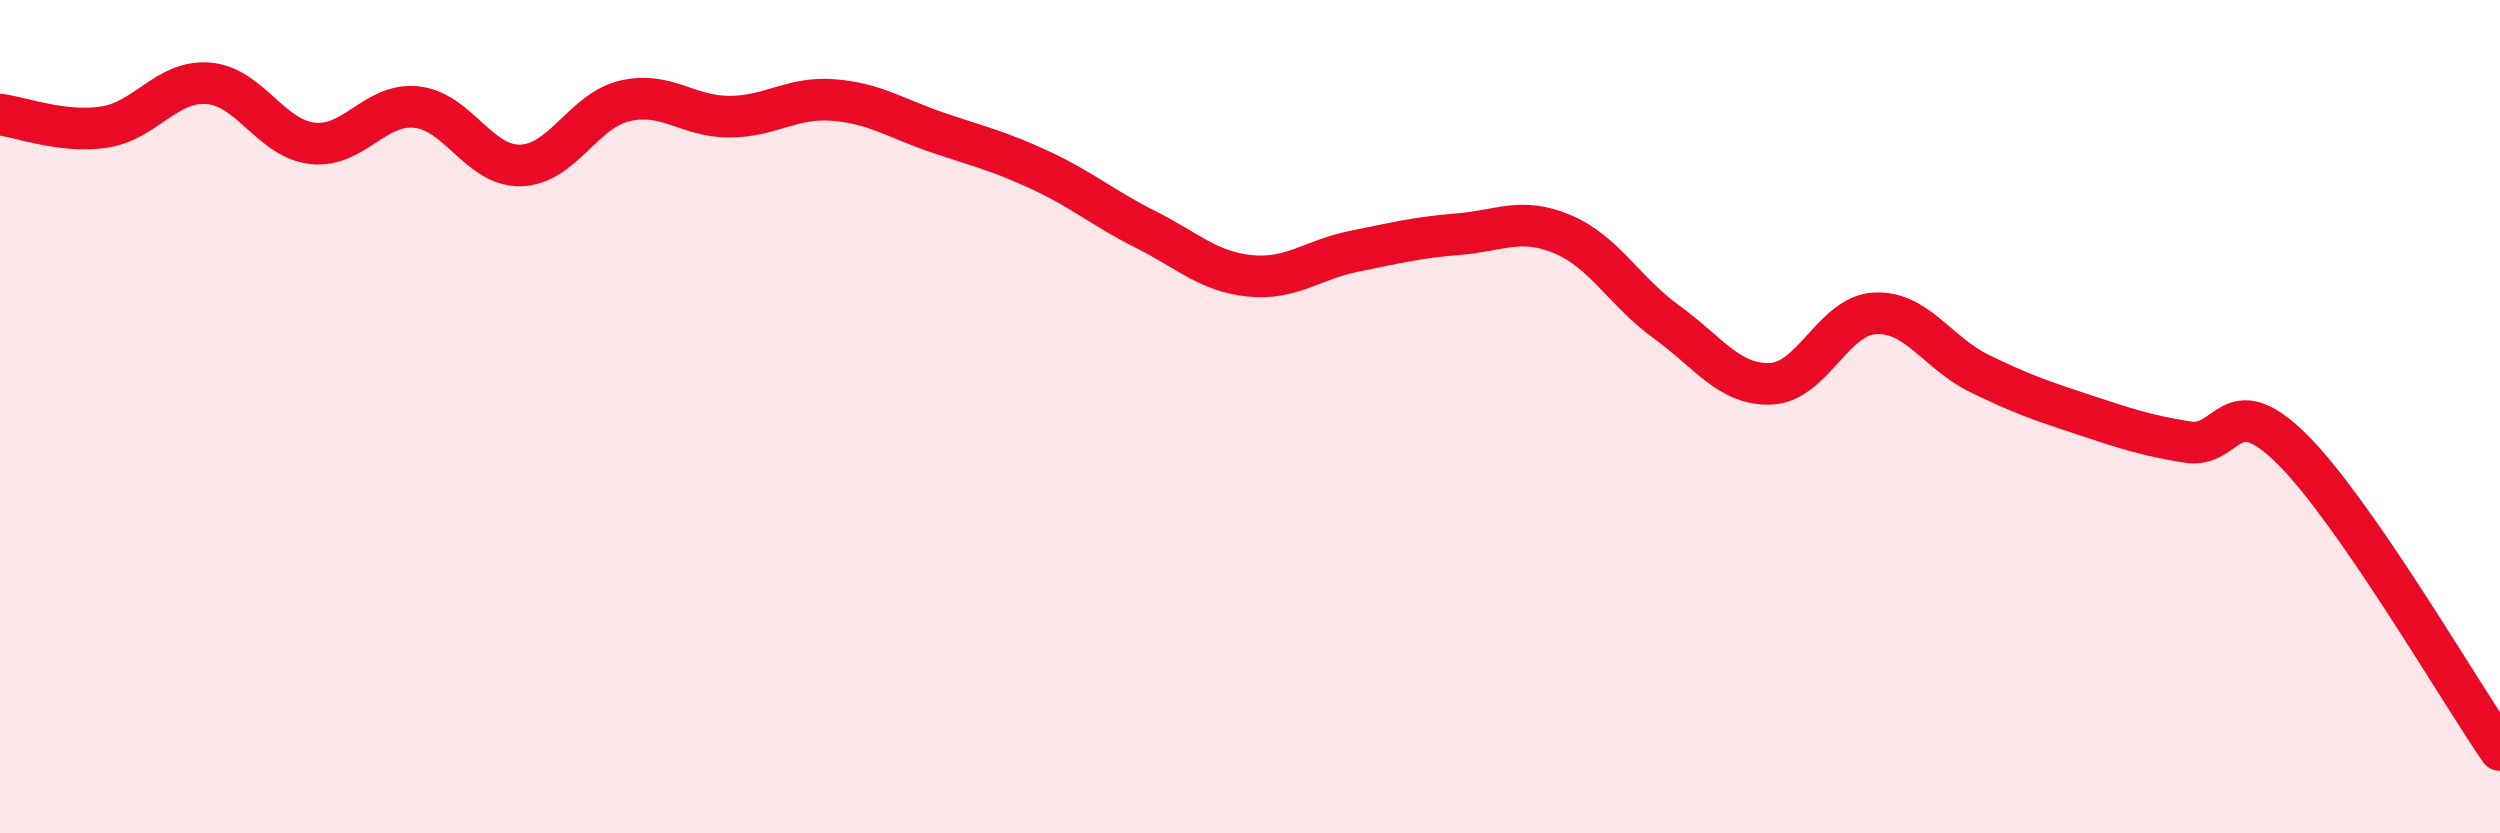
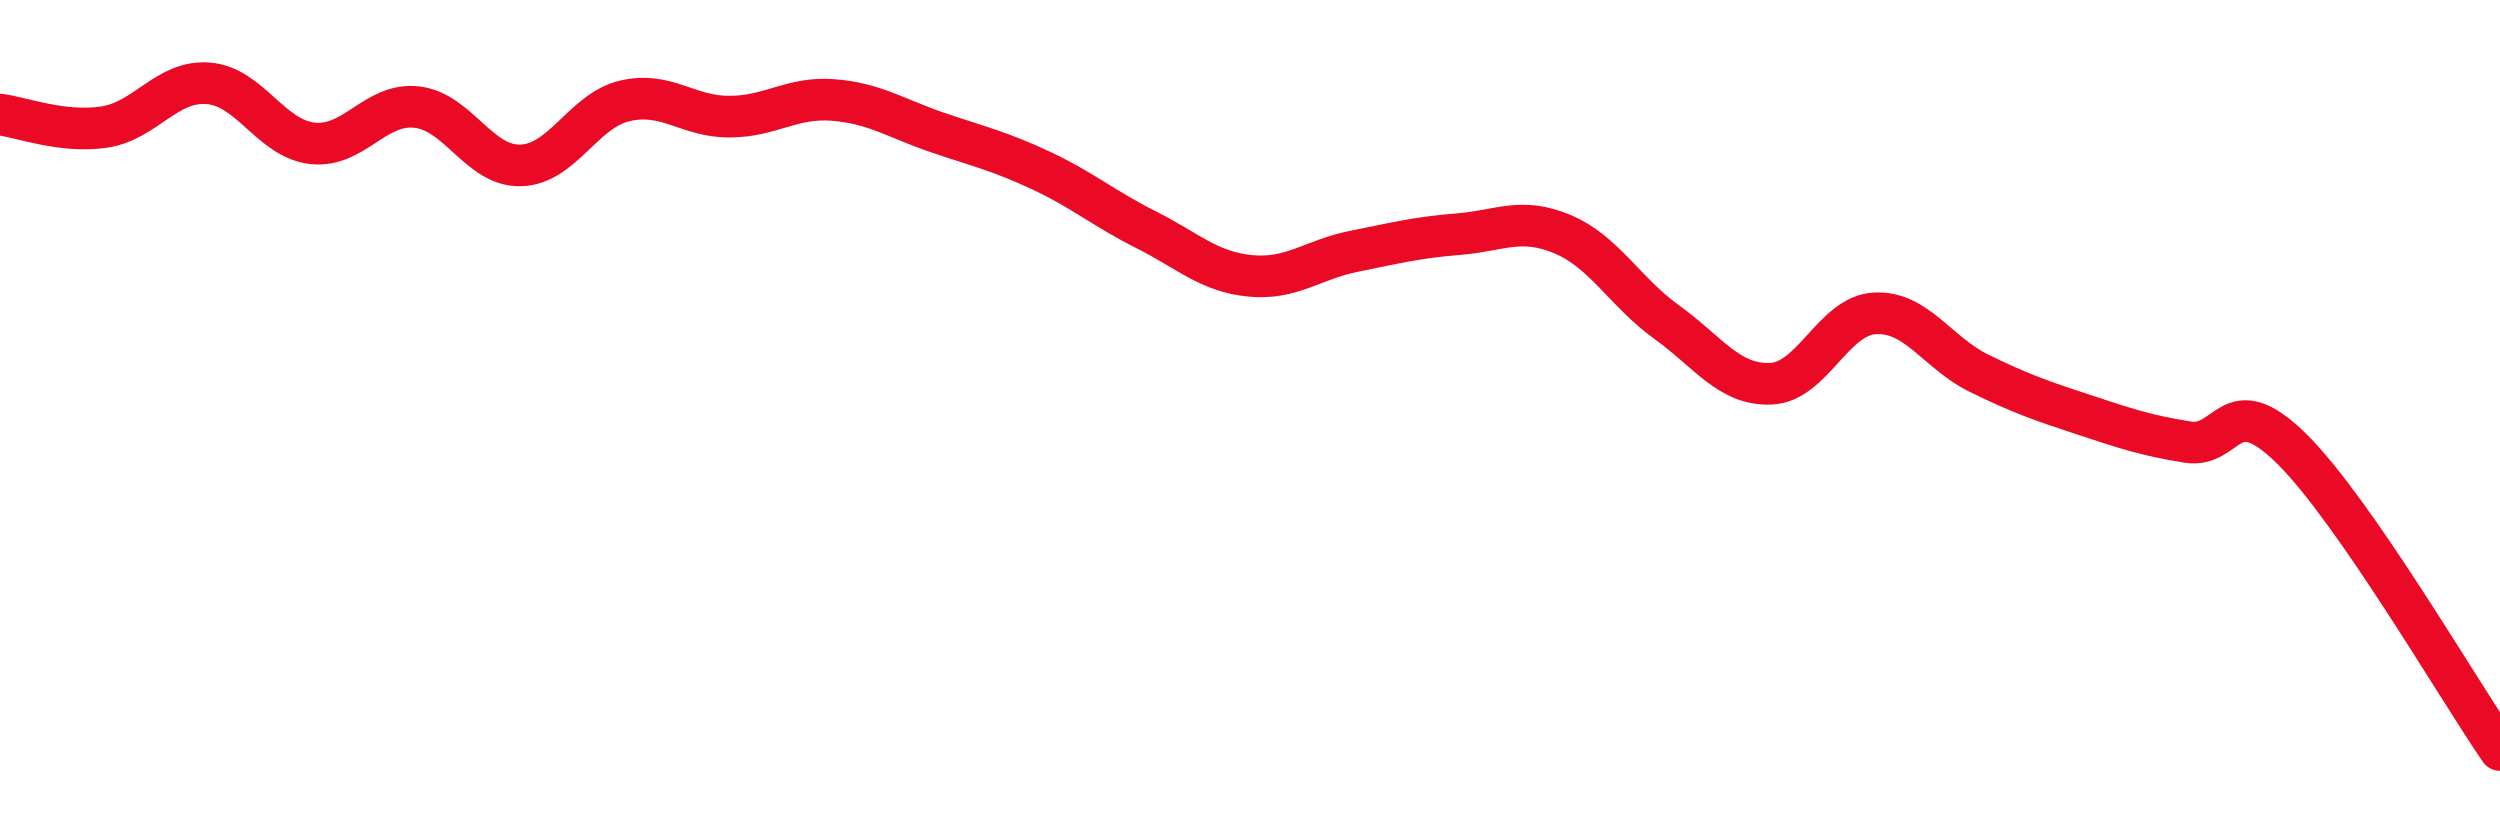
<svg xmlns="http://www.w3.org/2000/svg" width="60" height="20" viewBox="0 0 60 20">
-   <path d="M 0,2.75 C 0.5,2.81 1.5,3.2 2.5,3.05 C 3.5,2.9 4,1.92 5,2 C 6,2.08 6.5,3.33 7.5,3.44 C 8.5,3.55 9,2.46 10,2.57 C 11,2.68 11.5,4 12.5,3.97 C 13.5,3.94 14,2.65 15,2.42 C 16,2.19 16.5,2.8 17.5,2.8 C 18.5,2.8 19,2.32 20,2.4 C 21,2.48 21.5,2.84 22.5,3.18 C 23.5,3.52 24,3.63 25,4.1 C 26,4.57 26.5,5.01 27.5,5.51 C 28.5,6.01 29,6.52 30,6.62 C 31,6.72 31.5,6.23 32.5,6.03 C 33.5,5.83 34,5.7 35,5.62 C 36,5.54 36.5,5.2 37.5,5.62 C 38.5,6.04 39,7.01 40,7.73 C 41,8.45 41.5,9.25 42.5,9.21 C 43.5,9.17 44,7.57 45,7.52 C 46,7.47 46.5,8.47 47.5,8.96 C 48.5,9.45 49,9.62 50,9.95 C 51,10.28 51.5,10.45 52.5,10.61 C 53.5,10.77 53.5,9.29 55,10.77 C 56.5,12.25 59,16.55 60,18L60 20L0 20Z" fill="#EB0A25" opacity="0.1" stroke-linecap="round" stroke-linejoin="round" />
  <path d="M 0,2.75 C 0.5,2.81 1.5,3.2 2.5,3.05 C 3.5,2.9 4,1.92 5,2 C 6,2.08 6.5,3.33 7.5,3.44 C 8.5,3.55 9,2.46 10,2.57 C 11,2.68 11.5,4 12.5,3.97 C 13.5,3.94 14,2.65 15,2.42 C 16,2.19 16.5,2.8 17.5,2.8 C 18.5,2.8 19,2.32 20,2.4 C 21,2.48 21.5,2.84 22.5,3.18 C 23.5,3.52 24,3.63 25,4.1 C 26,4.57 26.5,5.01 27.5,5.51 C 28.5,6.01 29,6.52 30,6.62 C 31,6.72 31.5,6.23 32.5,6.03 C 33.5,5.83 34,5.7 35,5.62 C 36,5.54 36.5,5.2 37.5,5.62 C 38.5,6.04 39,7.01 40,7.73 C 41,8.45 41.5,9.25 42.5,9.21 C 43.5,9.17 44,7.57 45,7.52 C 46,7.47 46.5,8.47 47.5,8.96 C 48.5,9.45 49,9.62 50,9.95 C 51,10.28 51.5,10.45 52.5,10.61 C 53.5,10.77 53.5,9.29 55,10.77 C 56.5,12.25 59,16.55 60,18" stroke="#EB0A25" stroke-width="1" fill="none" stroke-linecap="round" stroke-linejoin="round" />
</svg>